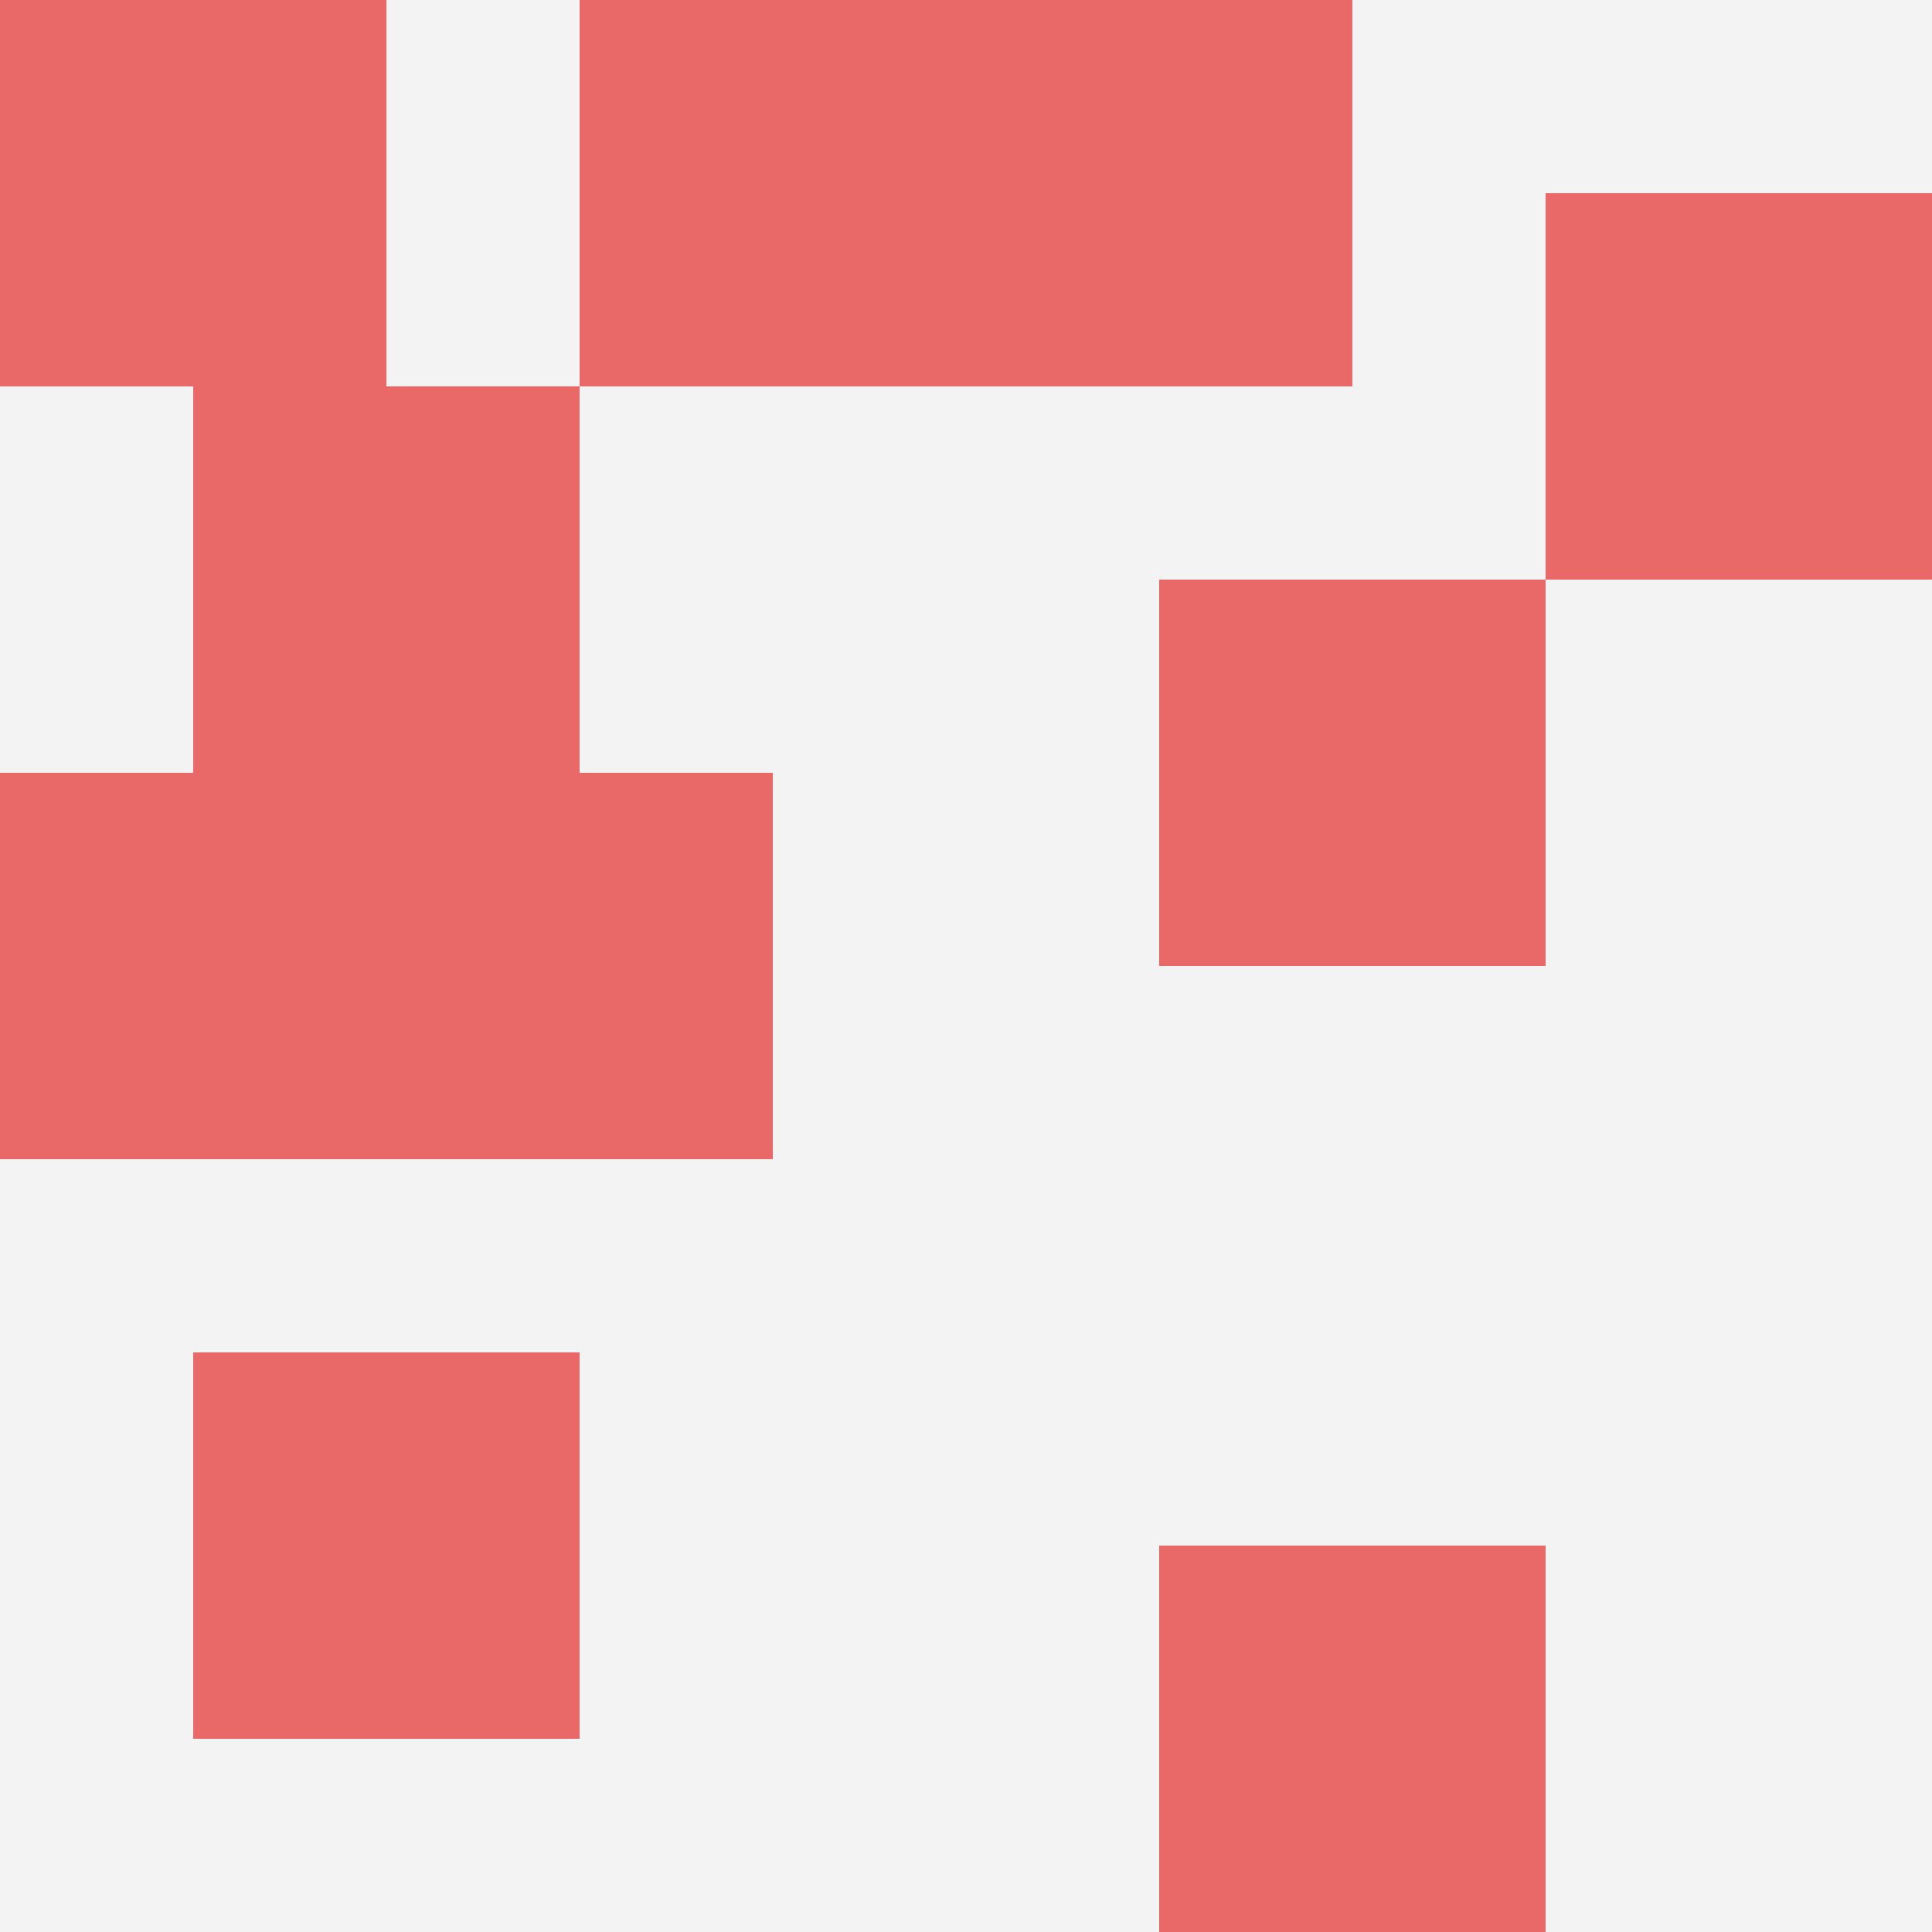
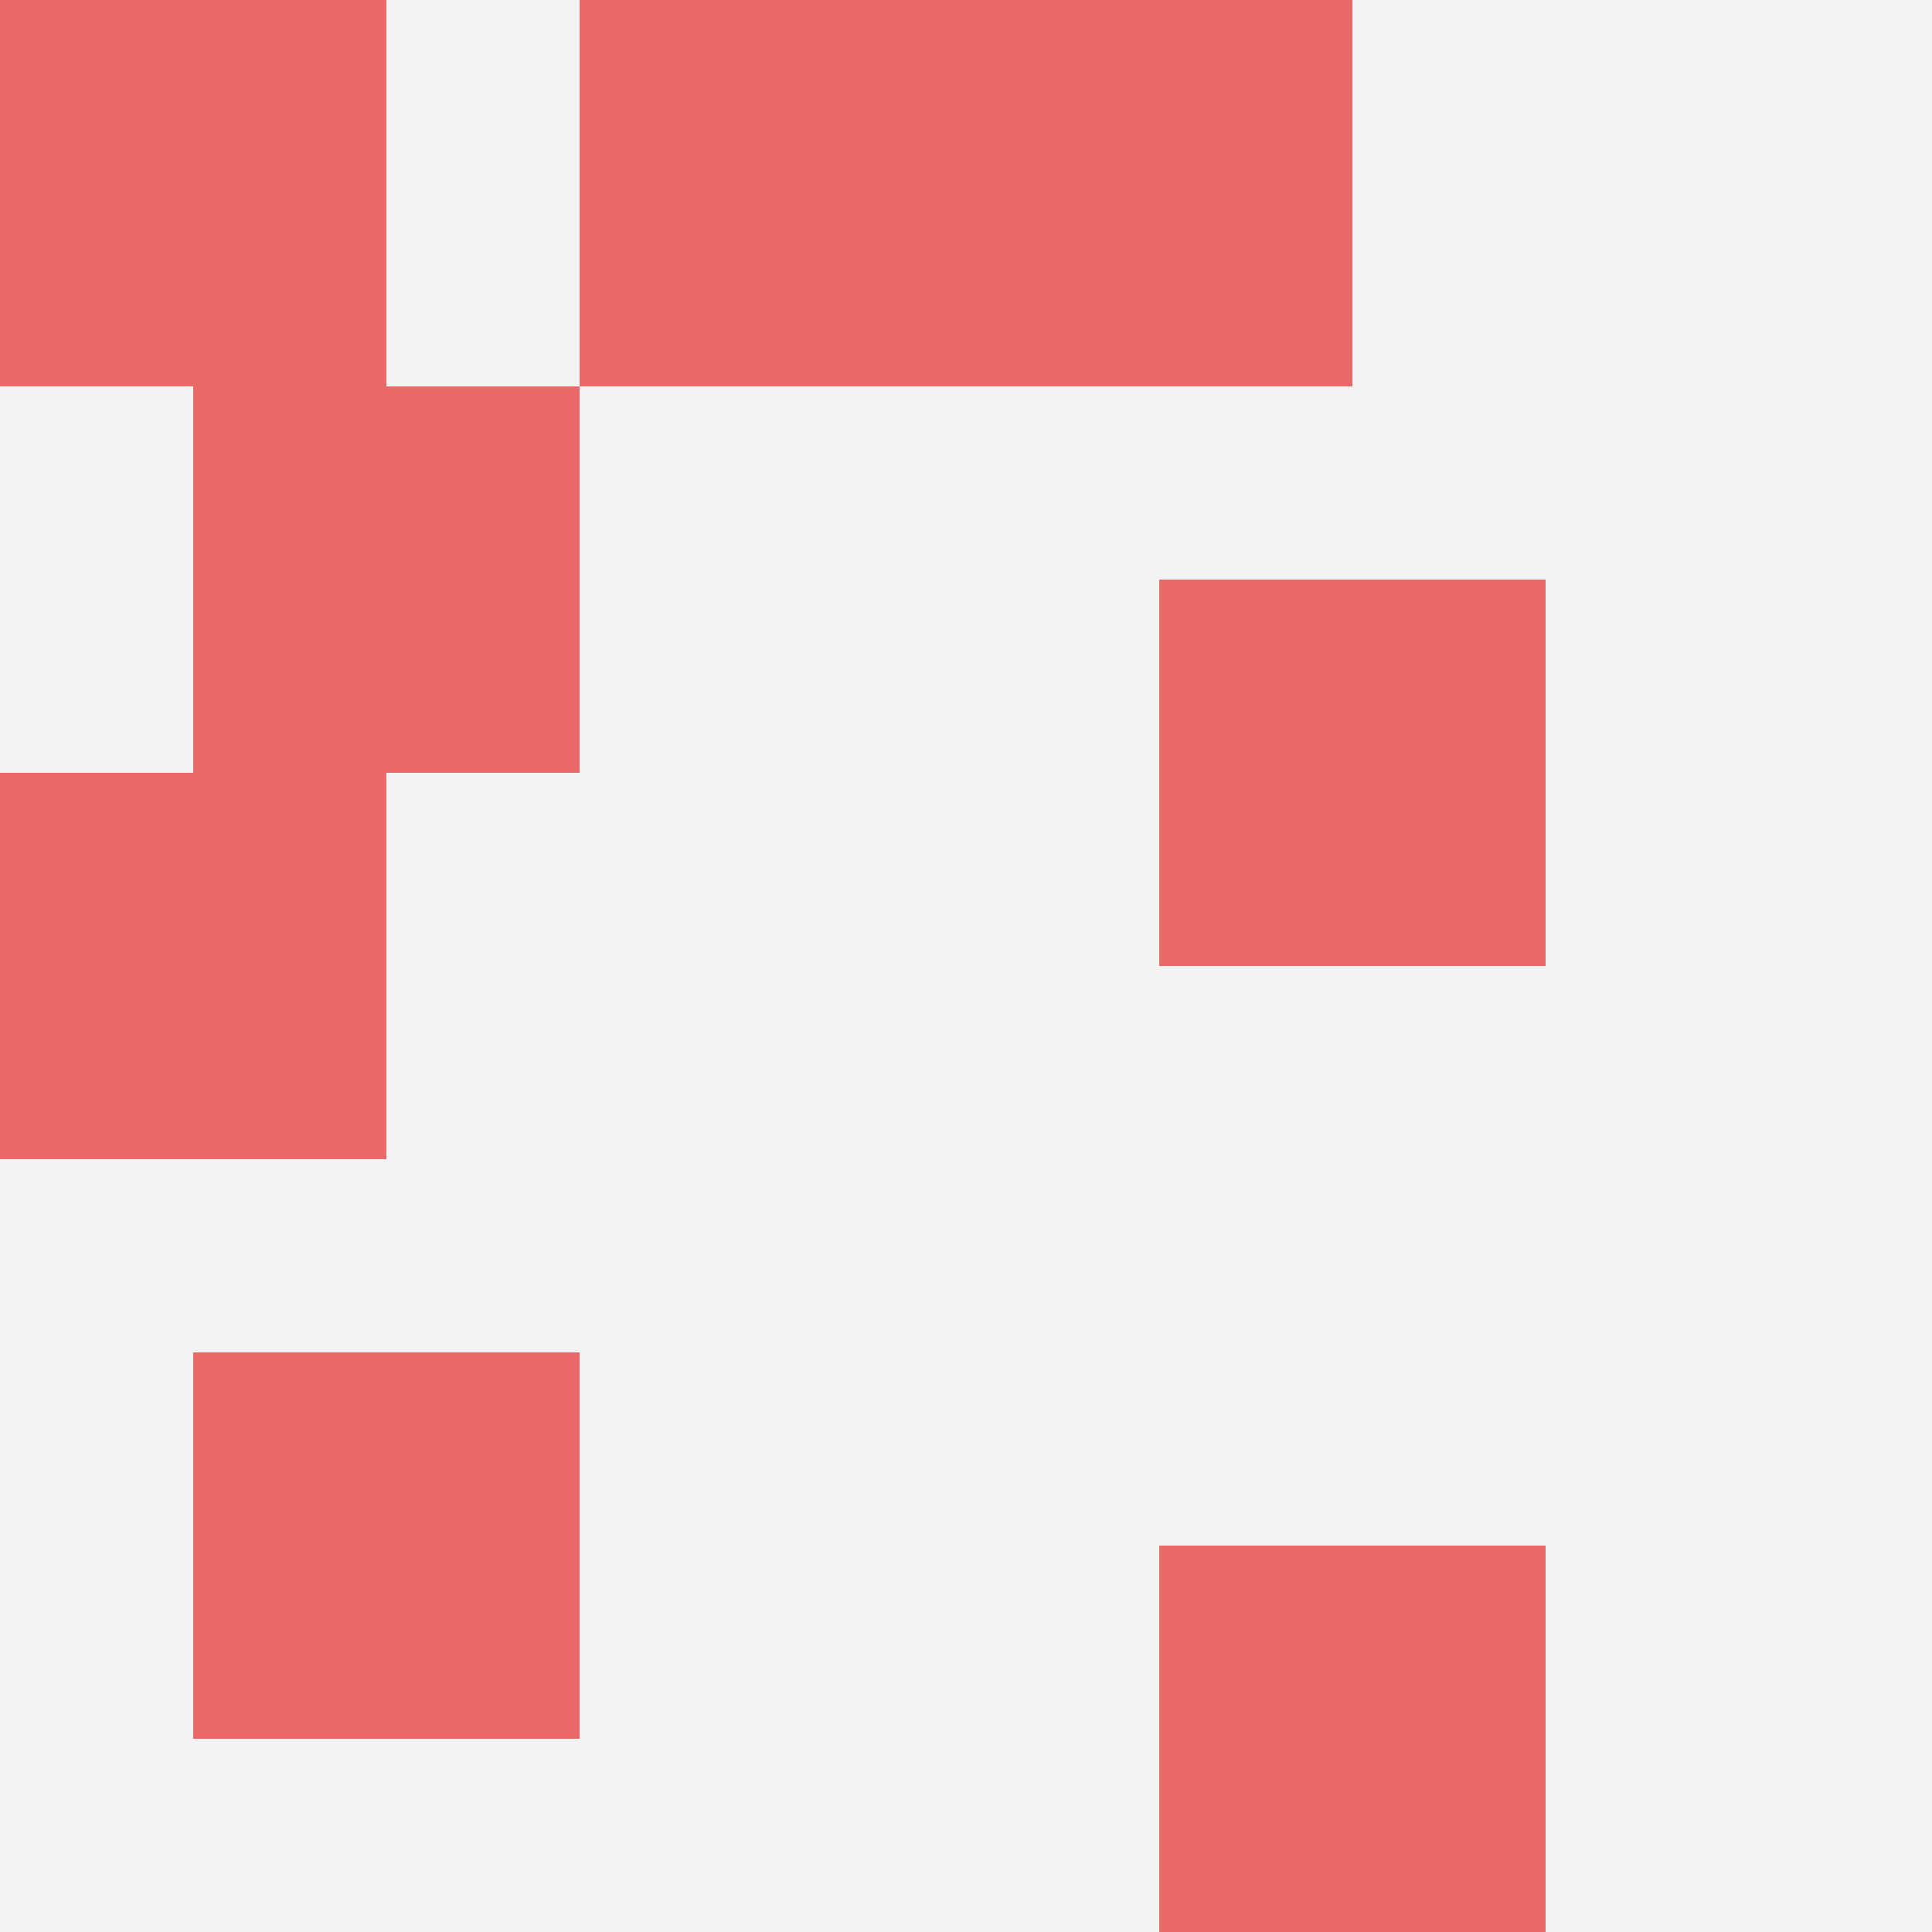
<svg xmlns="http://www.w3.org/2000/svg" id="ten-svg" preserveAspectRatio="xMinYMin meet" viewBox="0 0 10 10">
  <rect x="0" y="0" width="10" height="10" fill="#F3F3F3" />
  <rect class="t" x="3" y="0" />
  <rect class="t" x="6" y="3" />
  <rect class="t" x="0" y="0" />
  <rect class="t" x="1" y="2" />
  <rect class="t" x="1" y="7" />
  <rect class="t" x="5" y="0" />
-   <rect class="t" x="2" y="4" />
-   <rect class="t" x="8" y="1" />
  <rect class="t" x="6" y="8" />
  <rect class="t" x="0" y="4" />
  <style>.t{width:2px;height:2px;fill:#E96868} #ten-svg{shape-rendering:crispedges;}</style>
</svg>